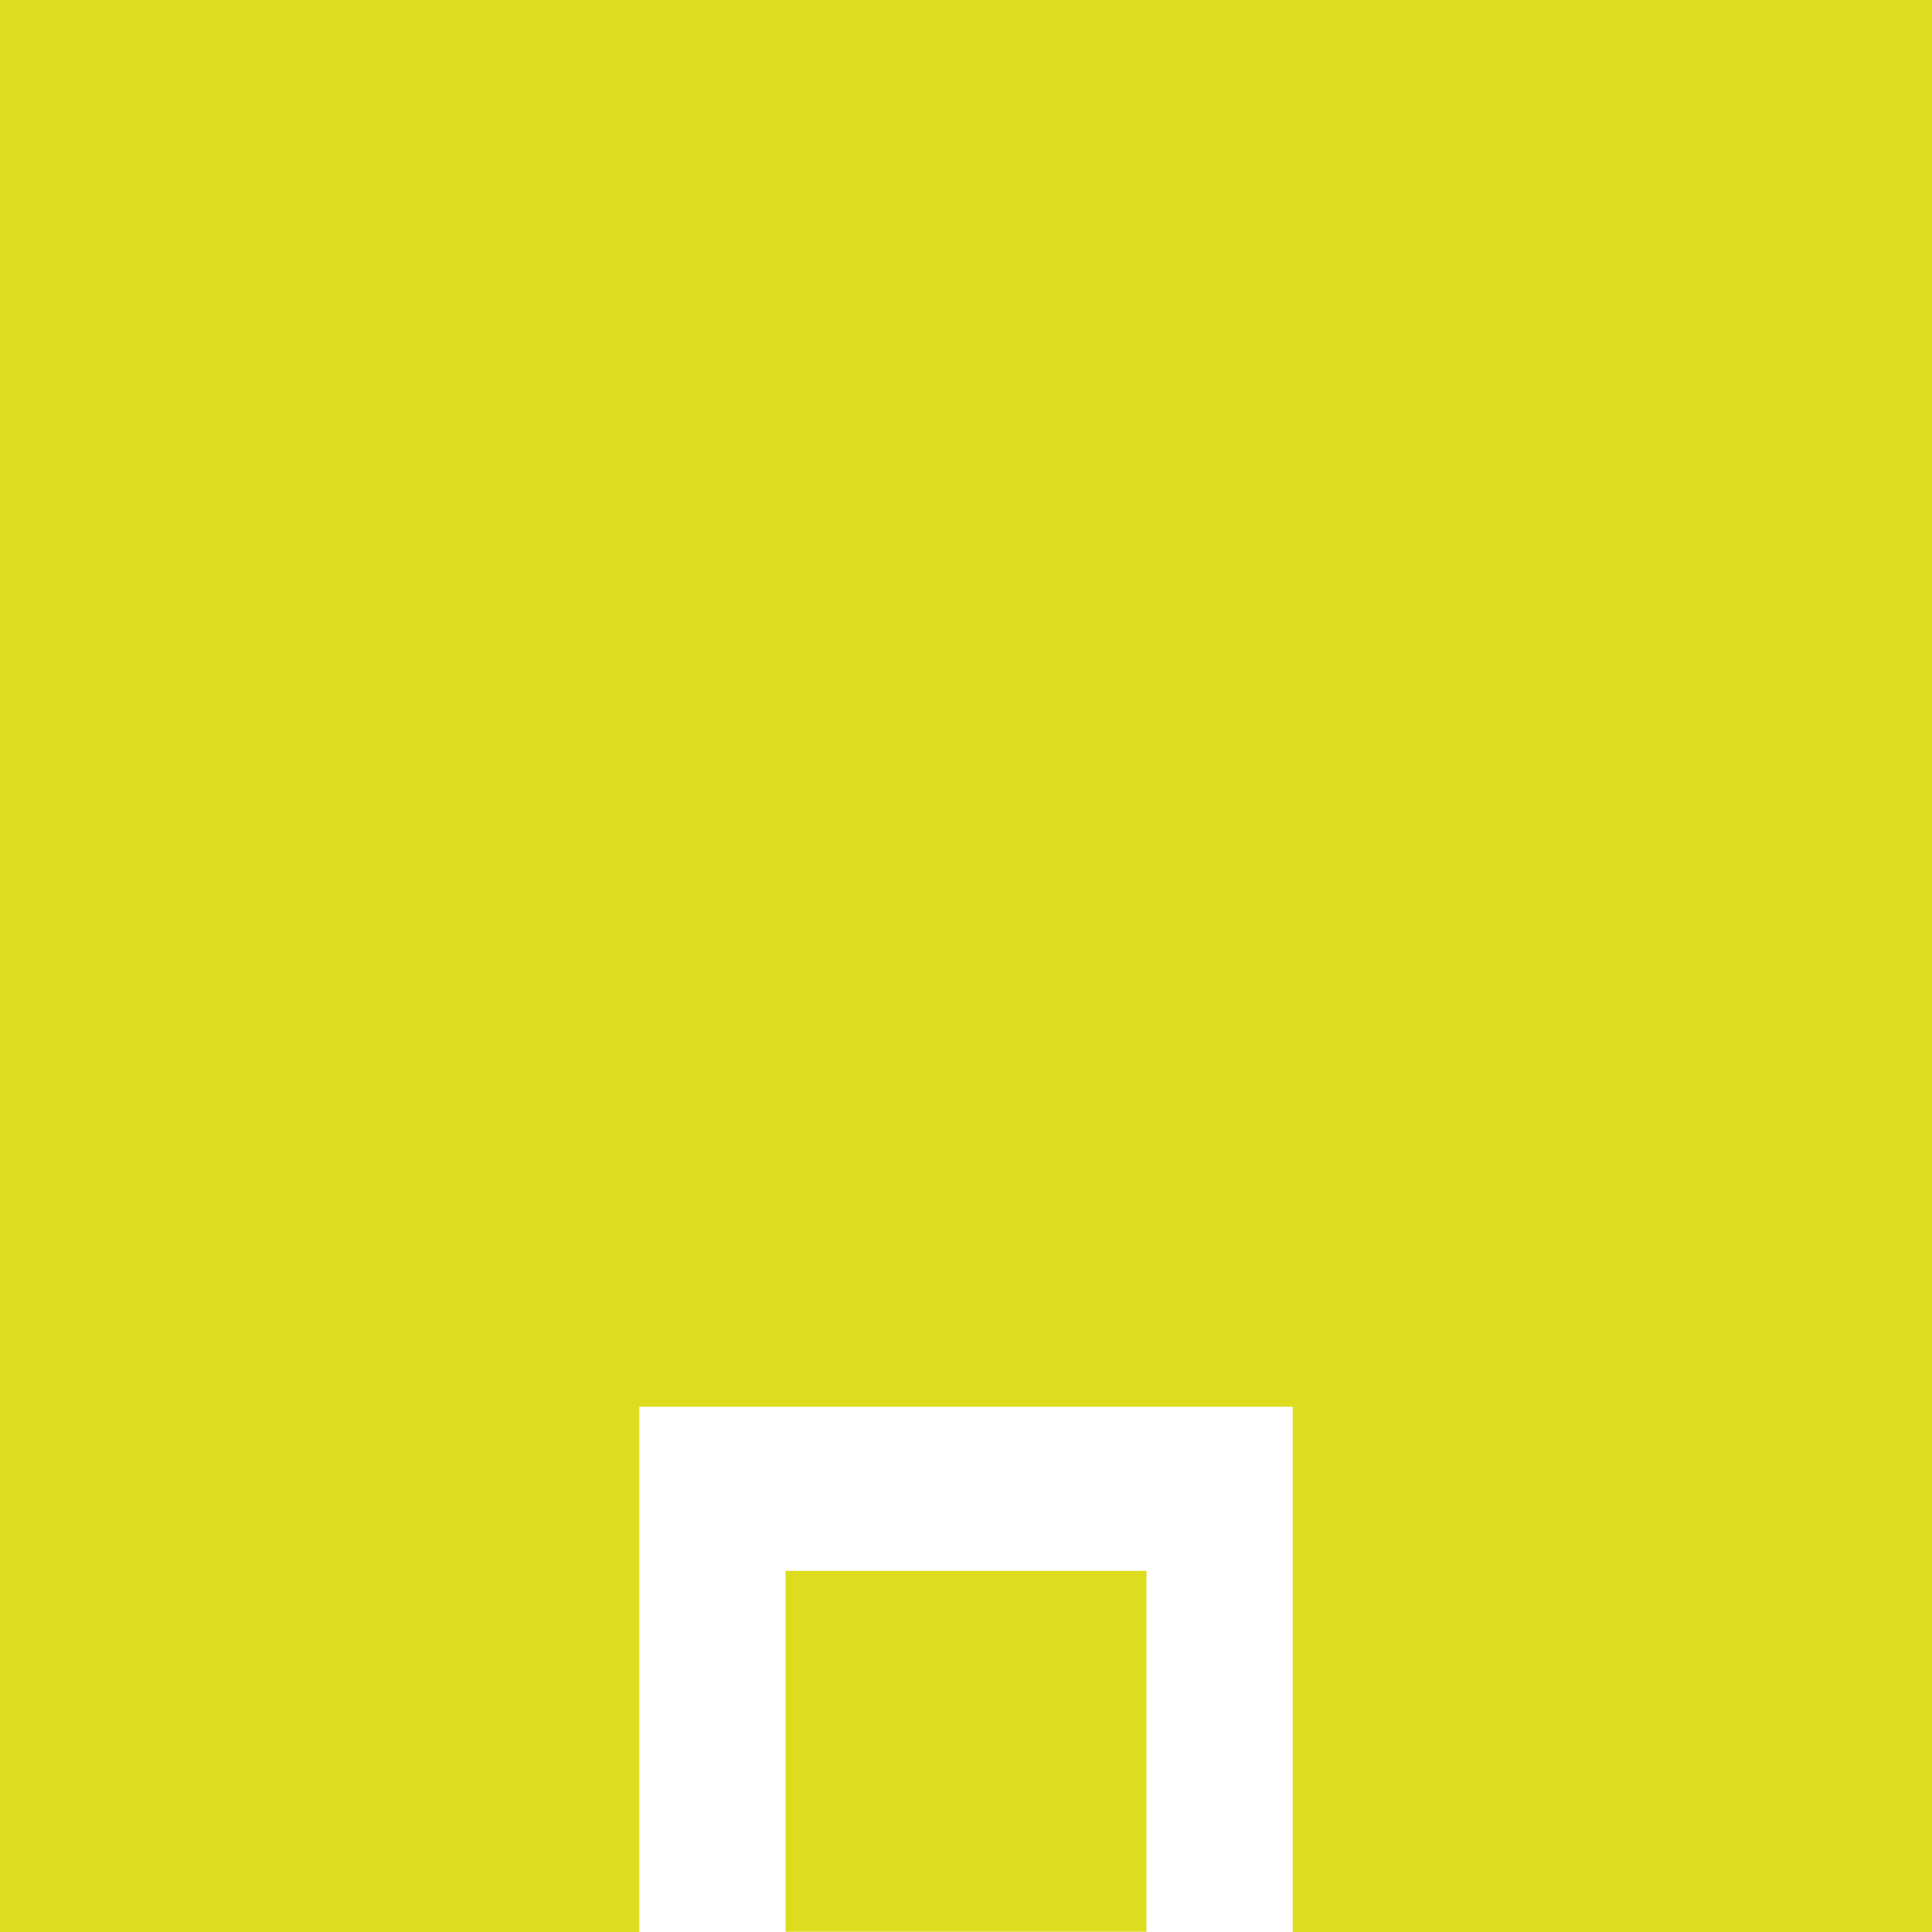
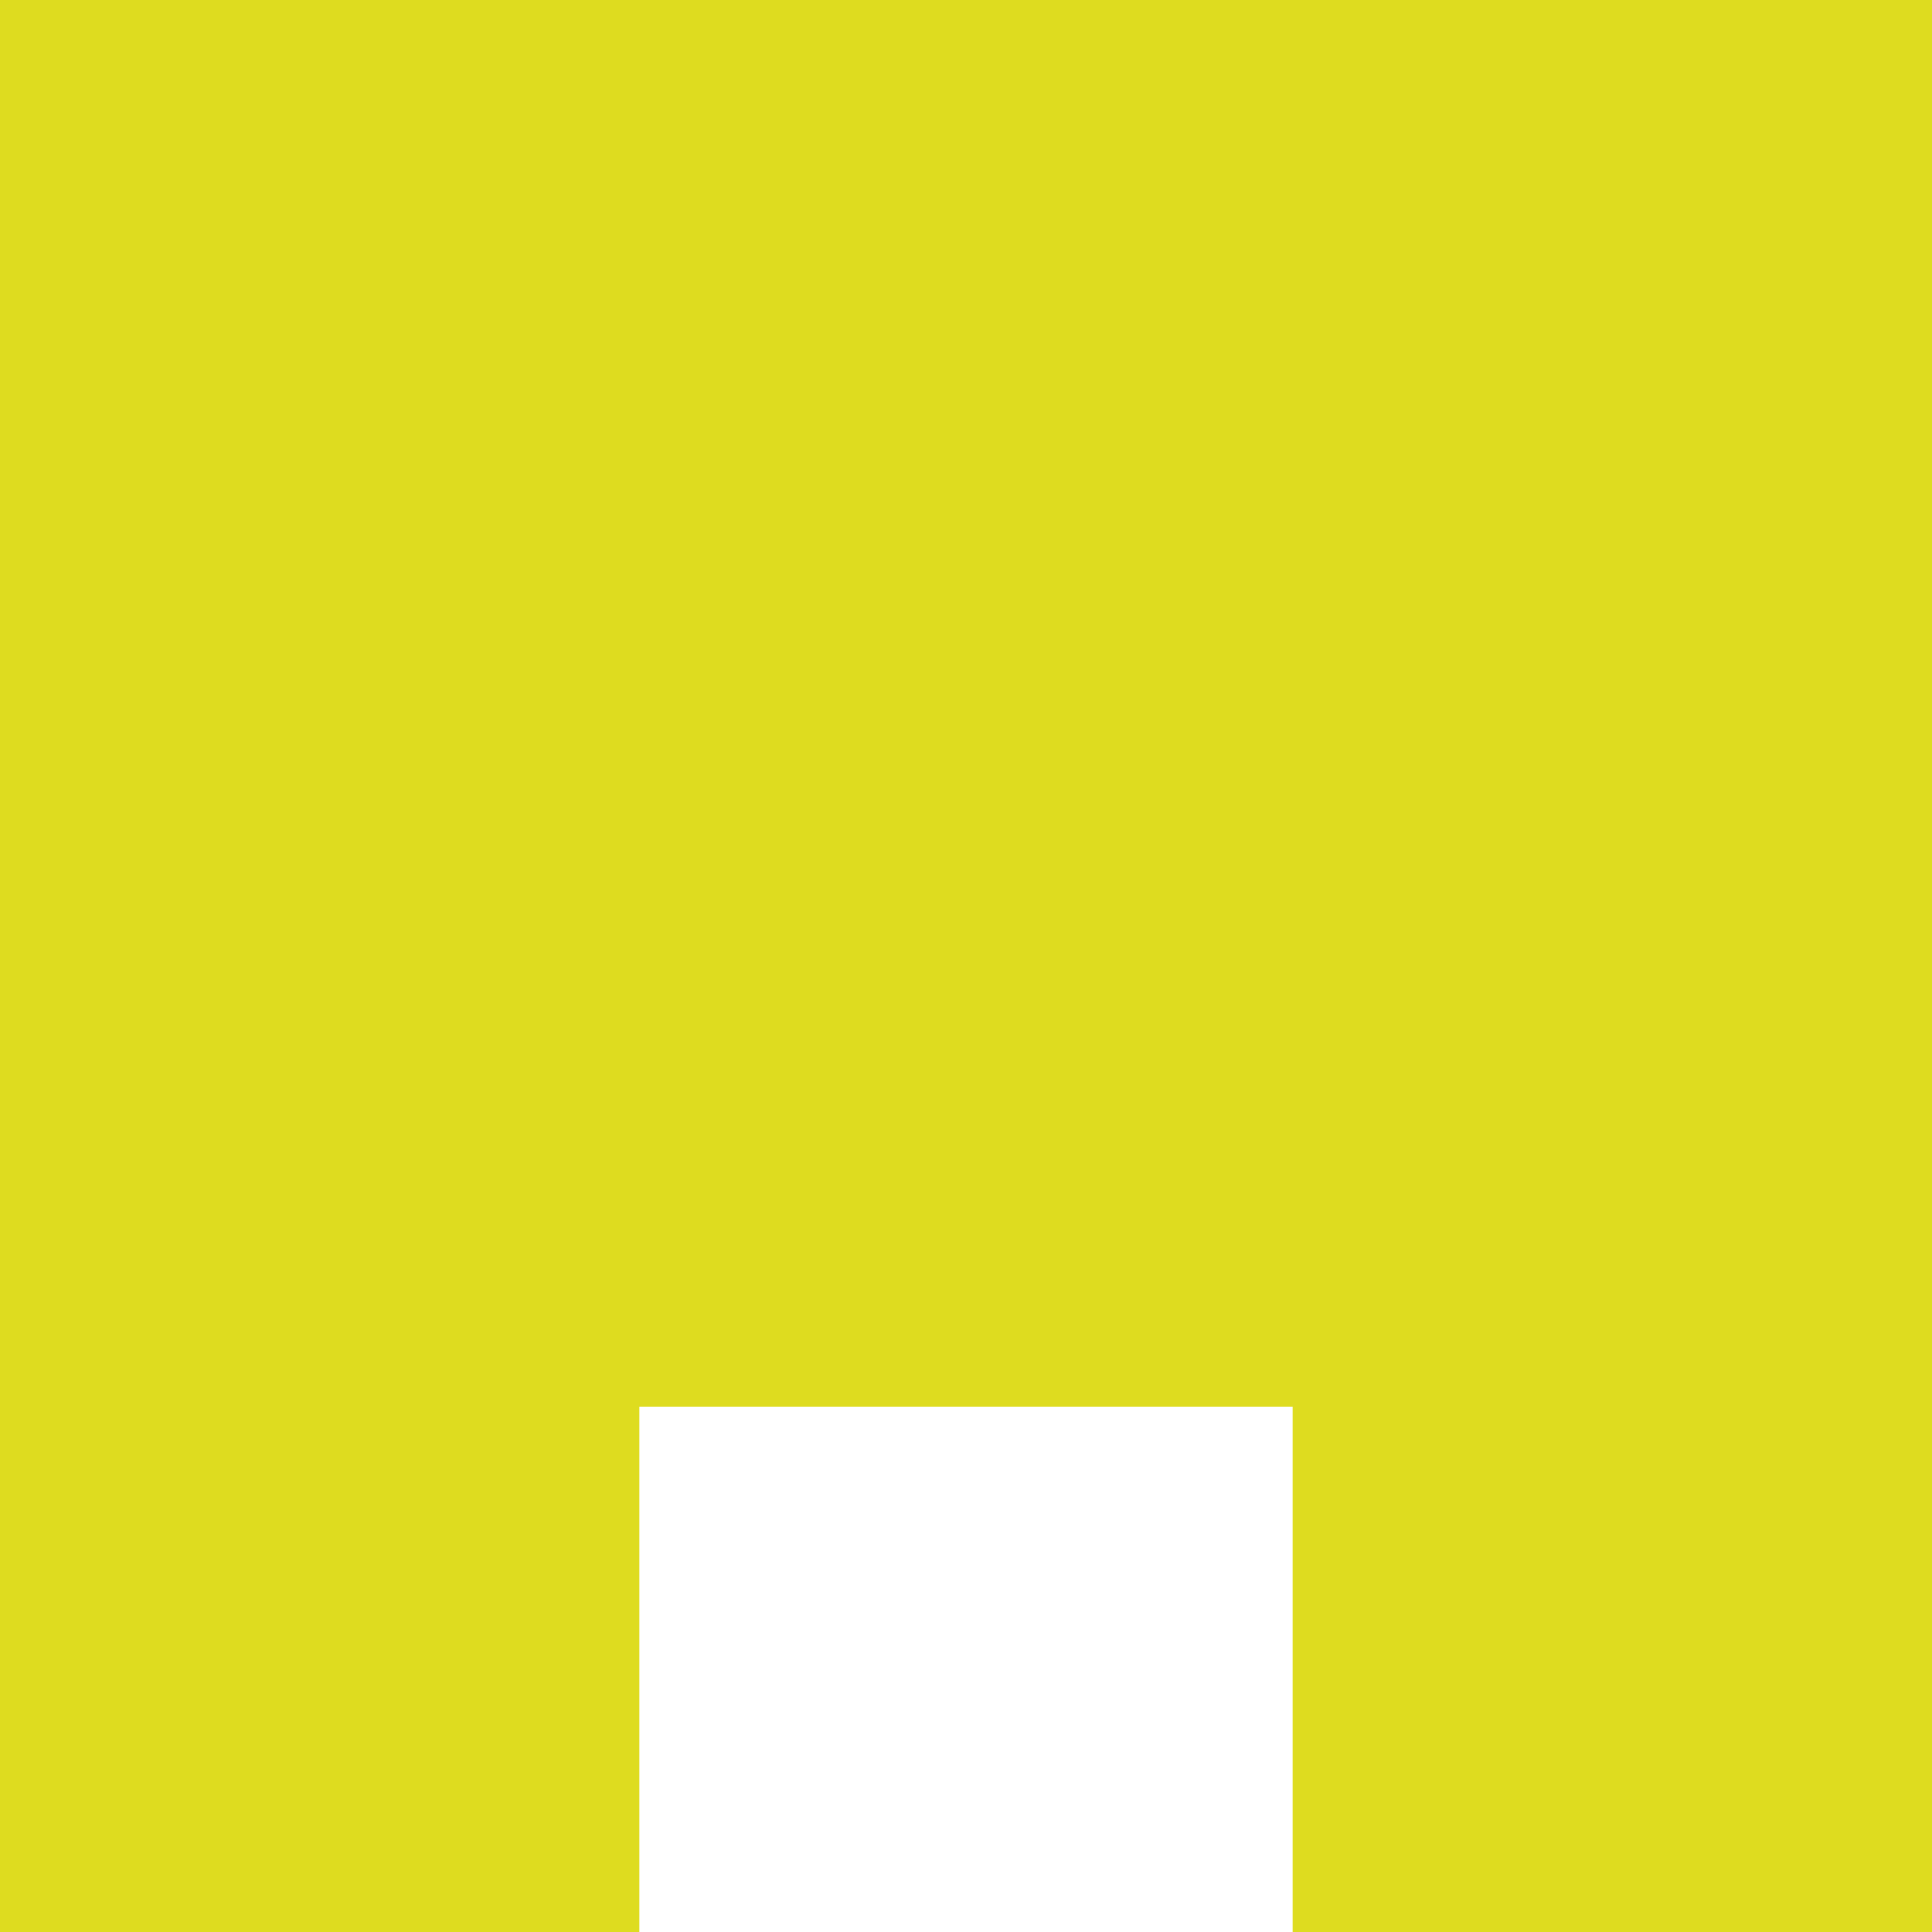
<svg xmlns="http://www.w3.org/2000/svg" version="1.1" viewBox="0 0 108.21 108.21">
  <defs>
    <style>
      .cls-1 {
        fill: #dedc1f;
      }
    </style>
  </defs>
  <g>
    <g id="Layer_1">
      <g id="Groupe_612">
        <path id="Tracé_2324" class="cls-1" d="M0,0v108.21h35.81v-29.4h36.59v29.4h35.81V0H0Z" />
-         <rect id="Rectangle_335" class="cls-1" x="44" y="87.99" width="20.21" height="20.21" />
      </g>
    </g>
  </g>
</svg>